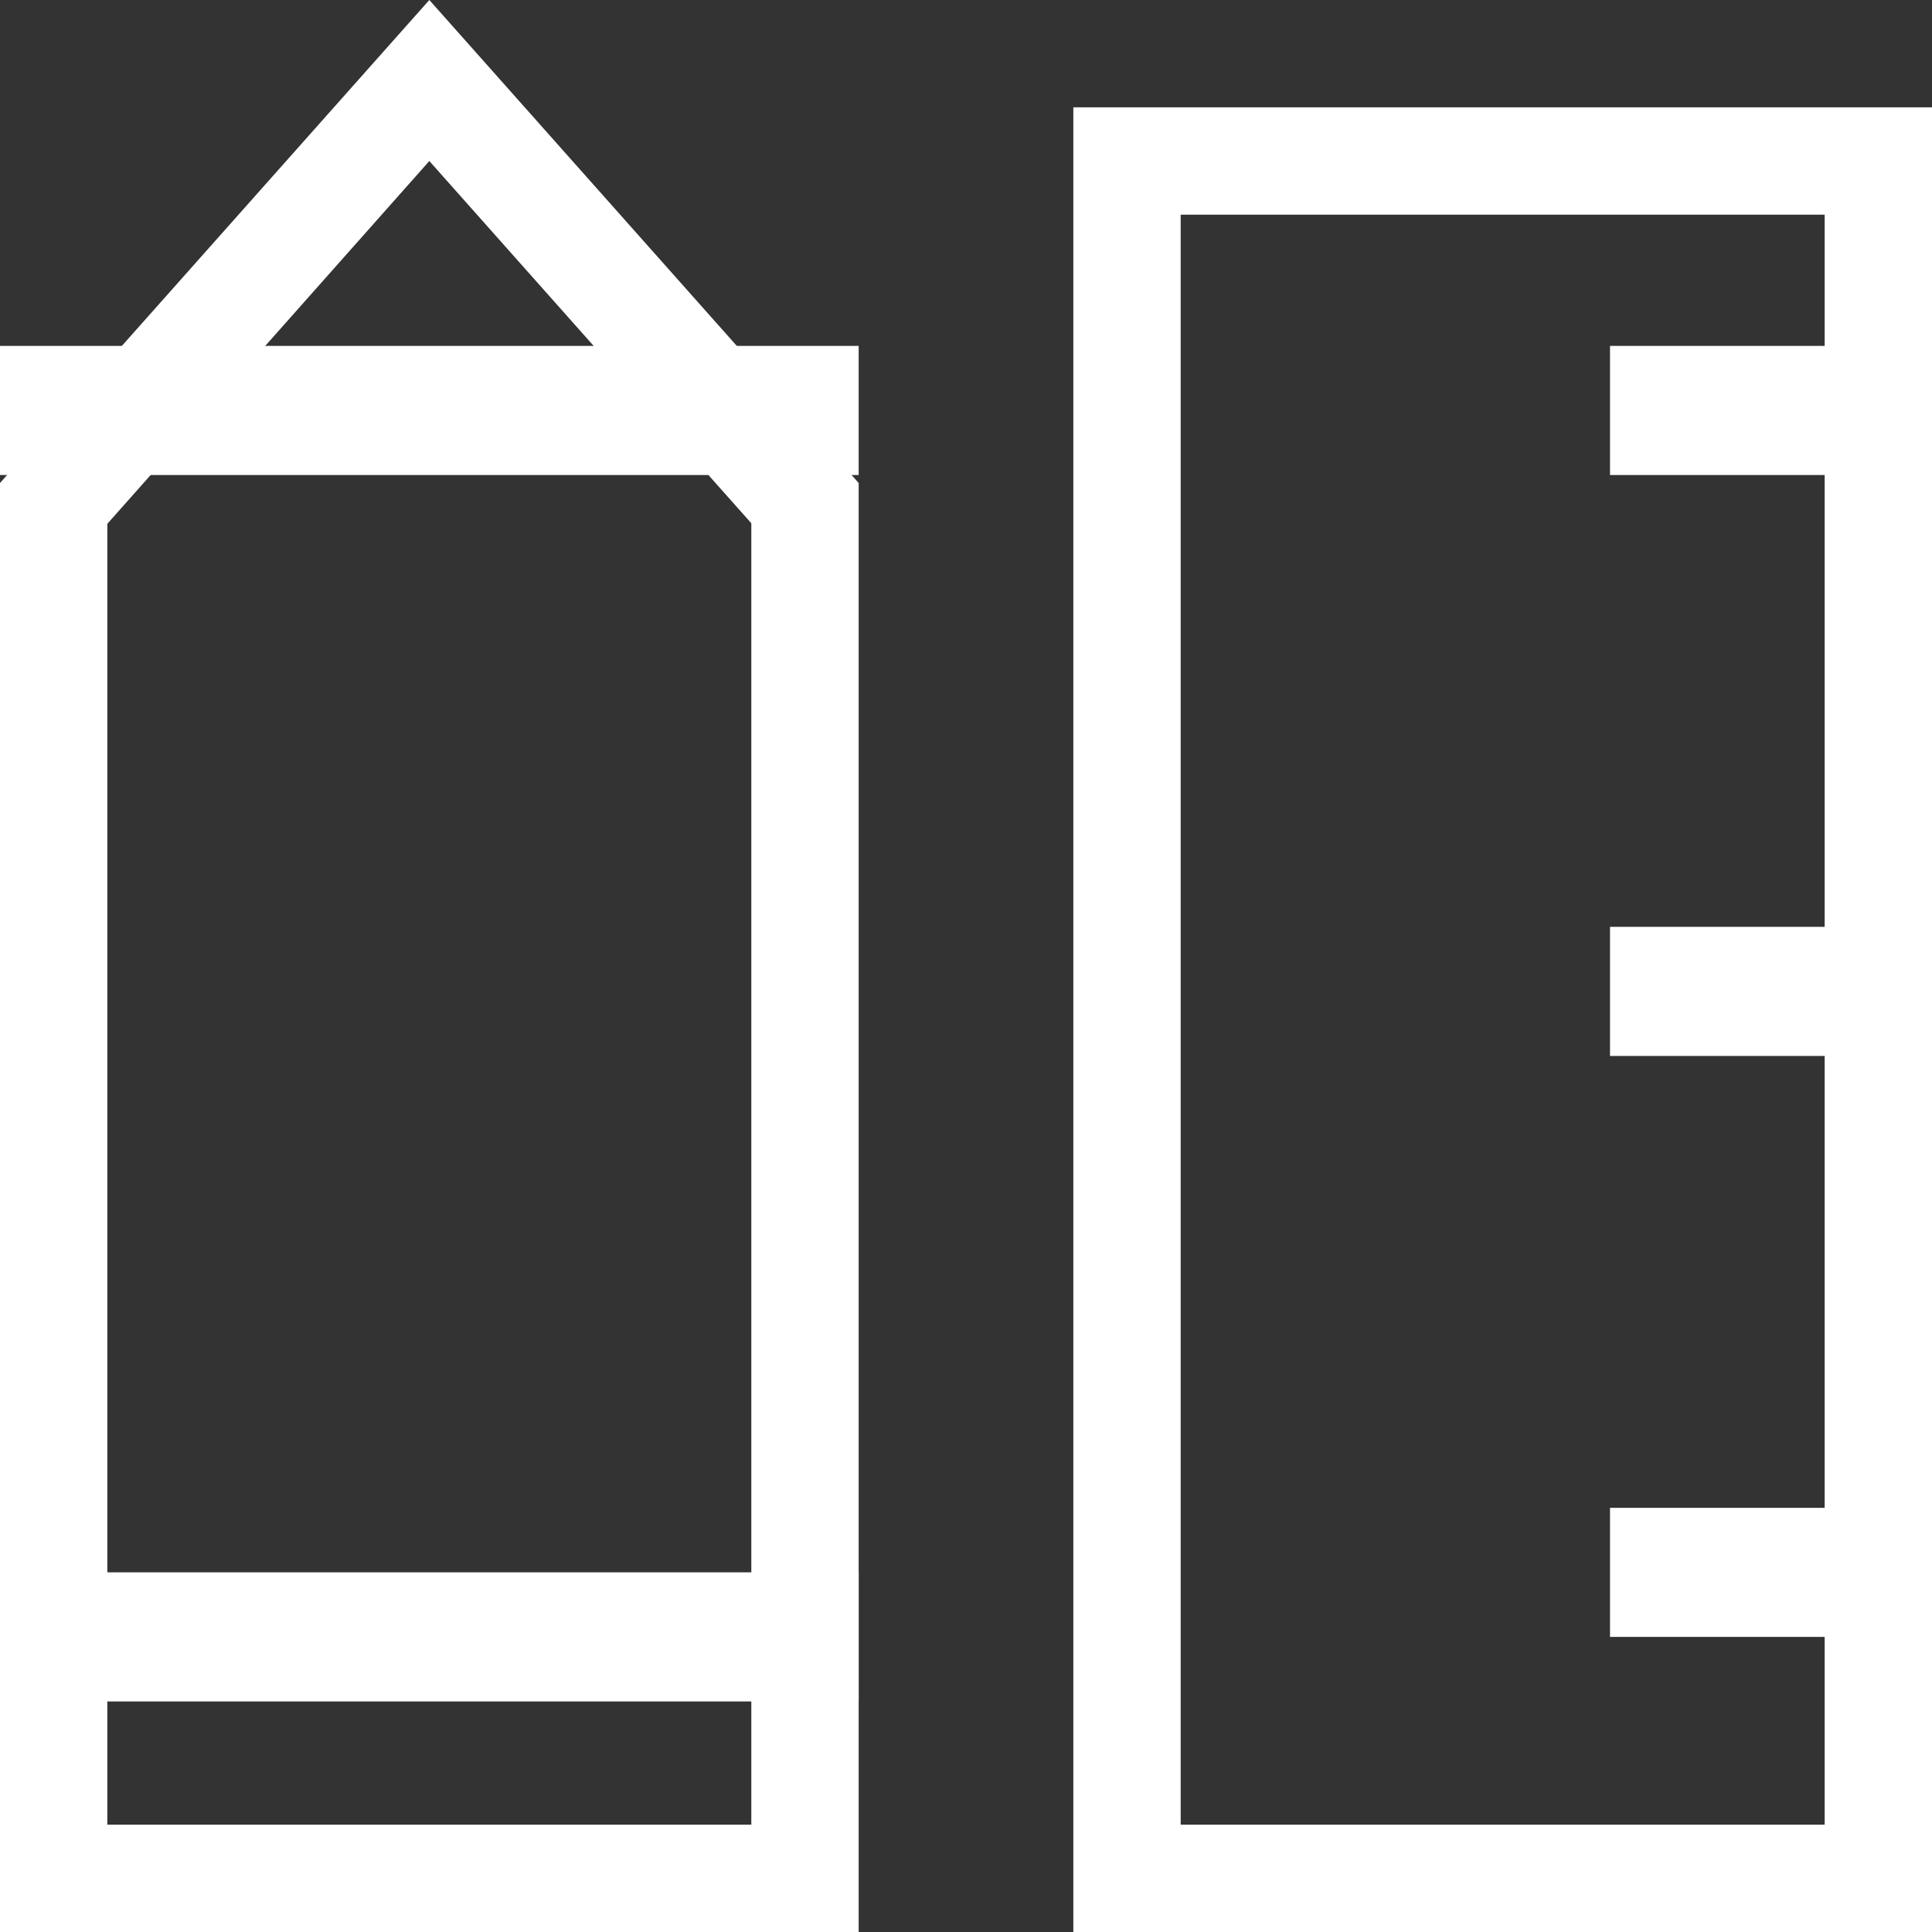
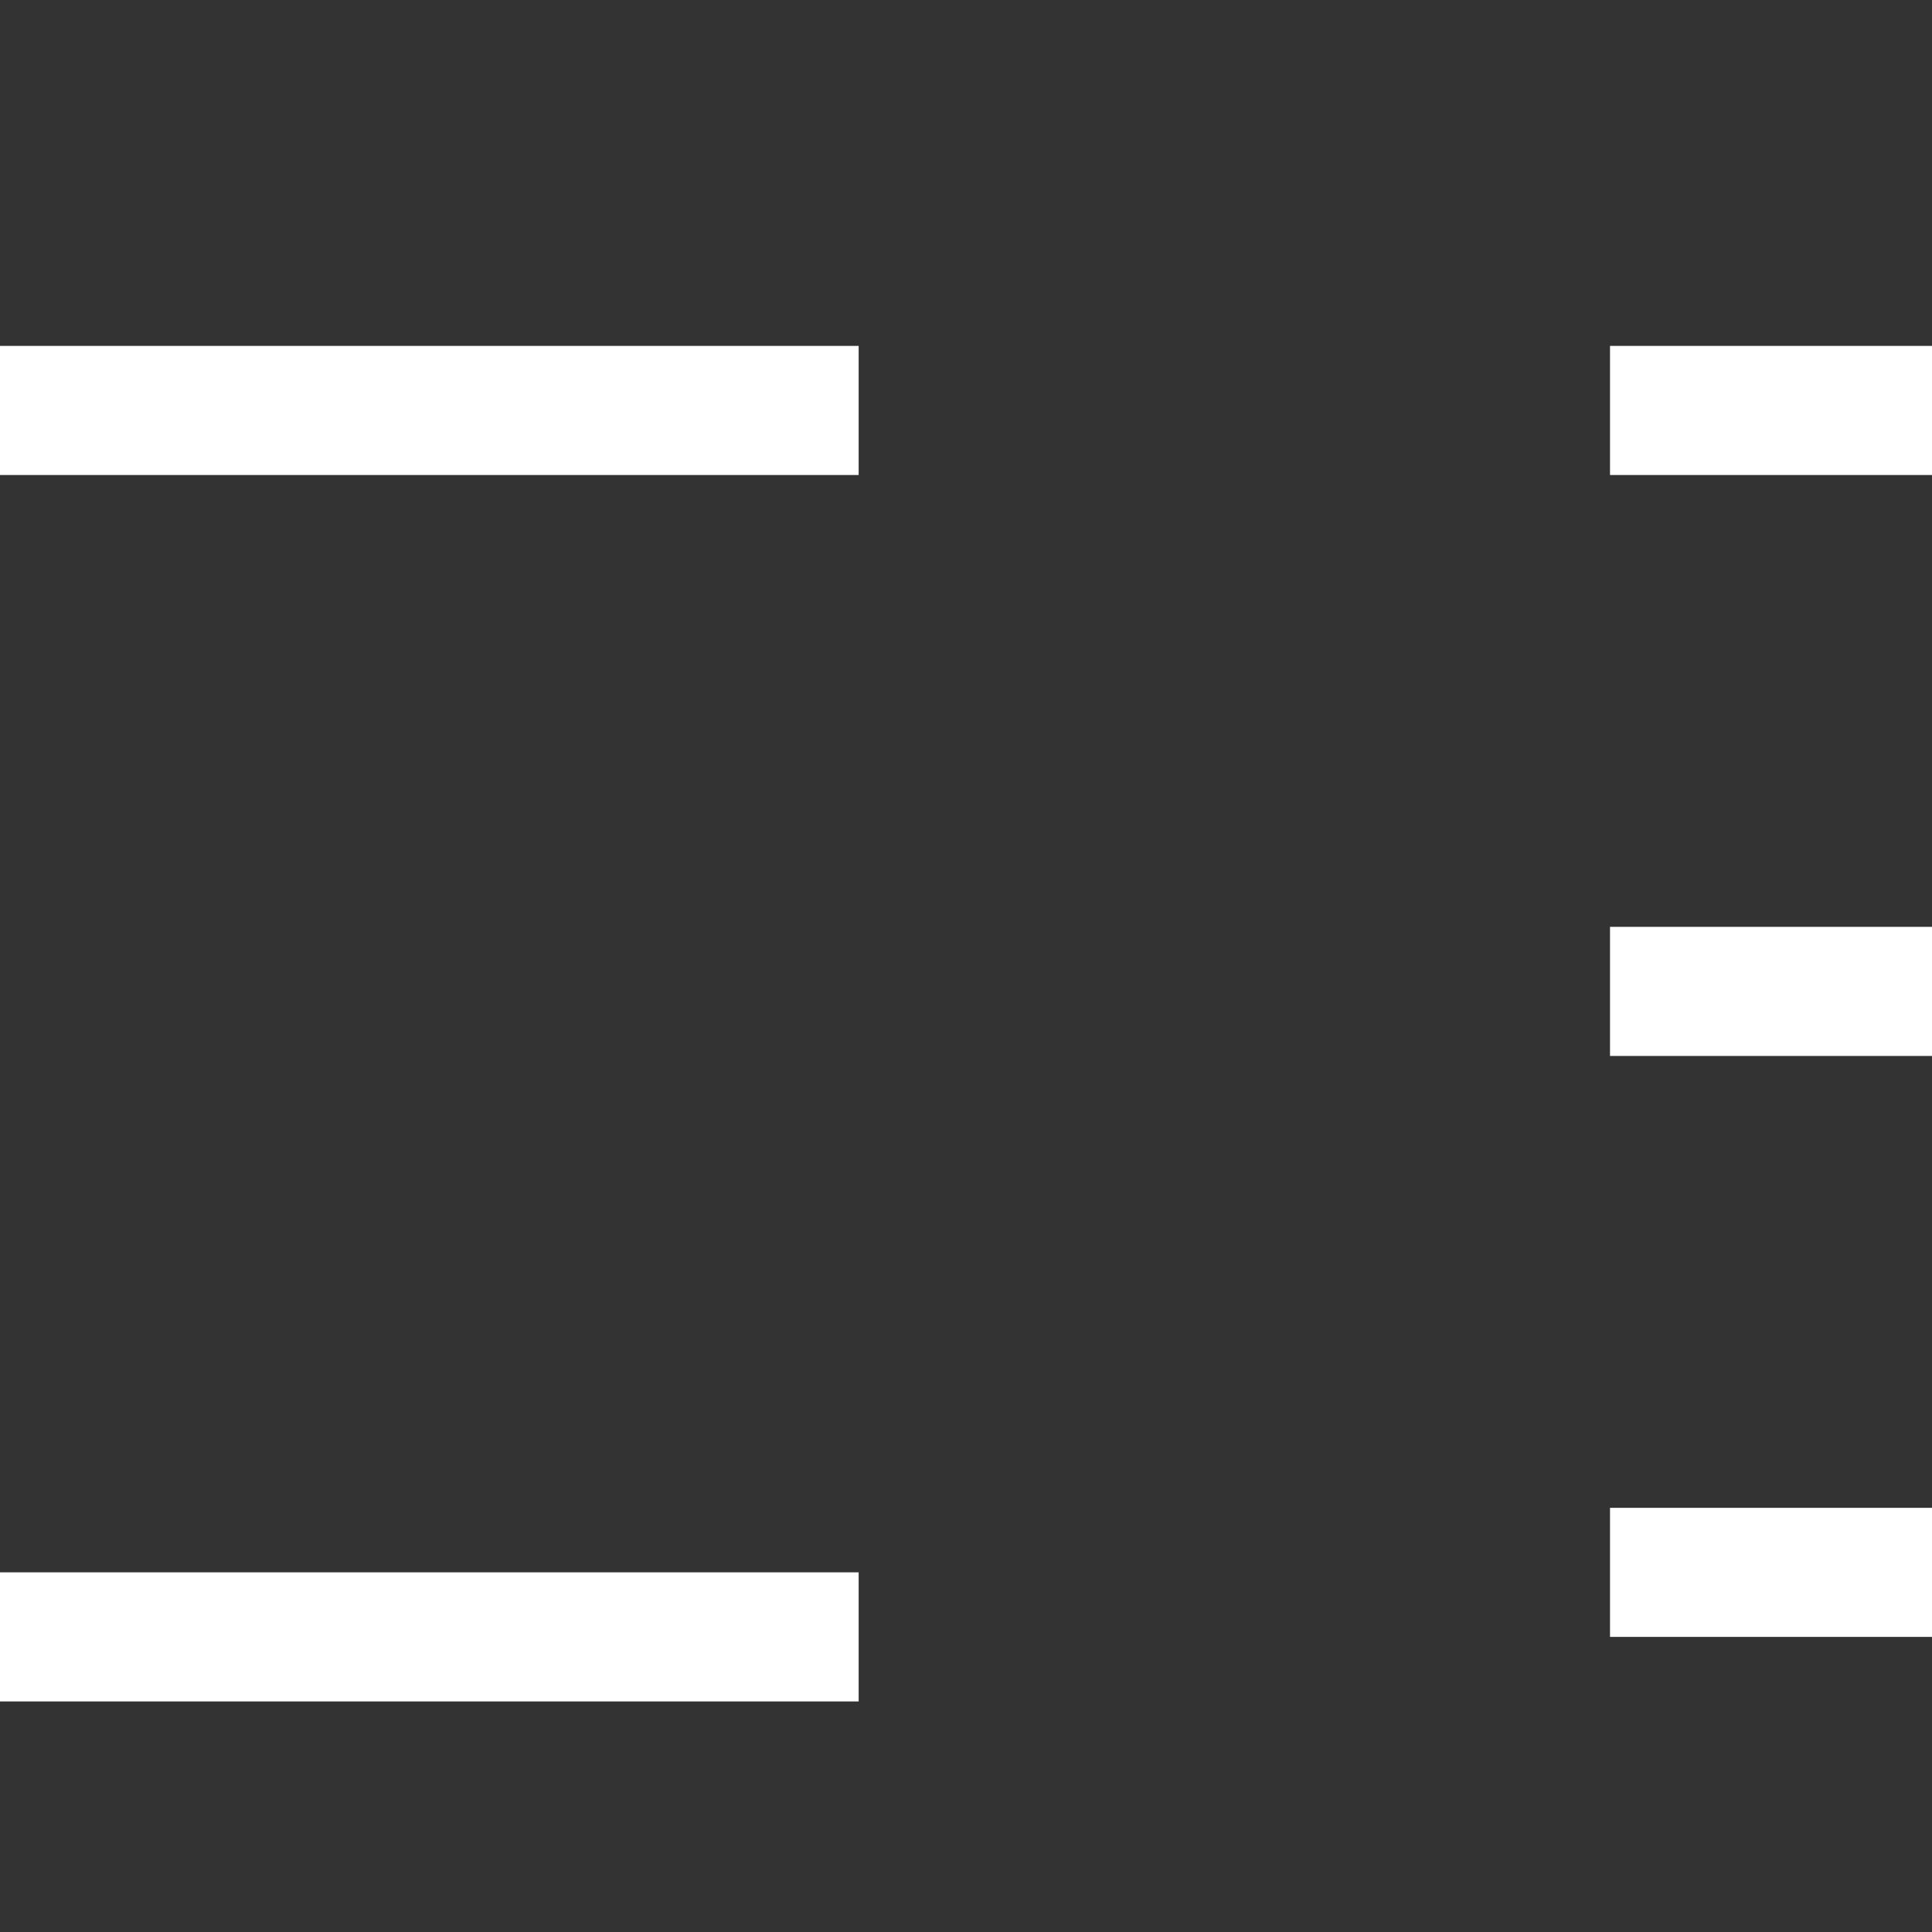
<svg xmlns="http://www.w3.org/2000/svg" width="50" height="50" viewBox="0 0 50 50">
  <rect x="0" y="0" width="50" height="50" fill="#333333" stroke="none" />
  <g id="design" transform="translate(-128 -128)">
-     <path id="路径_111599" data-name="路径 111599" d="M139.111,132.167l8.333,9.375v33.681H130.778V141.556l8.333-9.389m0-4.167L128,140.5V178h22.222V140.5Zm36.111,5.556v41.667H158.556V133.556h16.667M178,130.778H155.778V178H178Z" fill="#fff" />
    <path id="路径_111600" data-name="路径 111600" d="M128,320h22.222v3.341H128Zm0,31.74h22.222v3.341H128ZM169.667,320H178v3.341h-8.333Zm0,15.035H178v3.341h-8.333Zm0,15.035H178v3.341h-8.333Z" transform="translate(0 -183.048)" fill="#fff" />
  </g>
</svg>